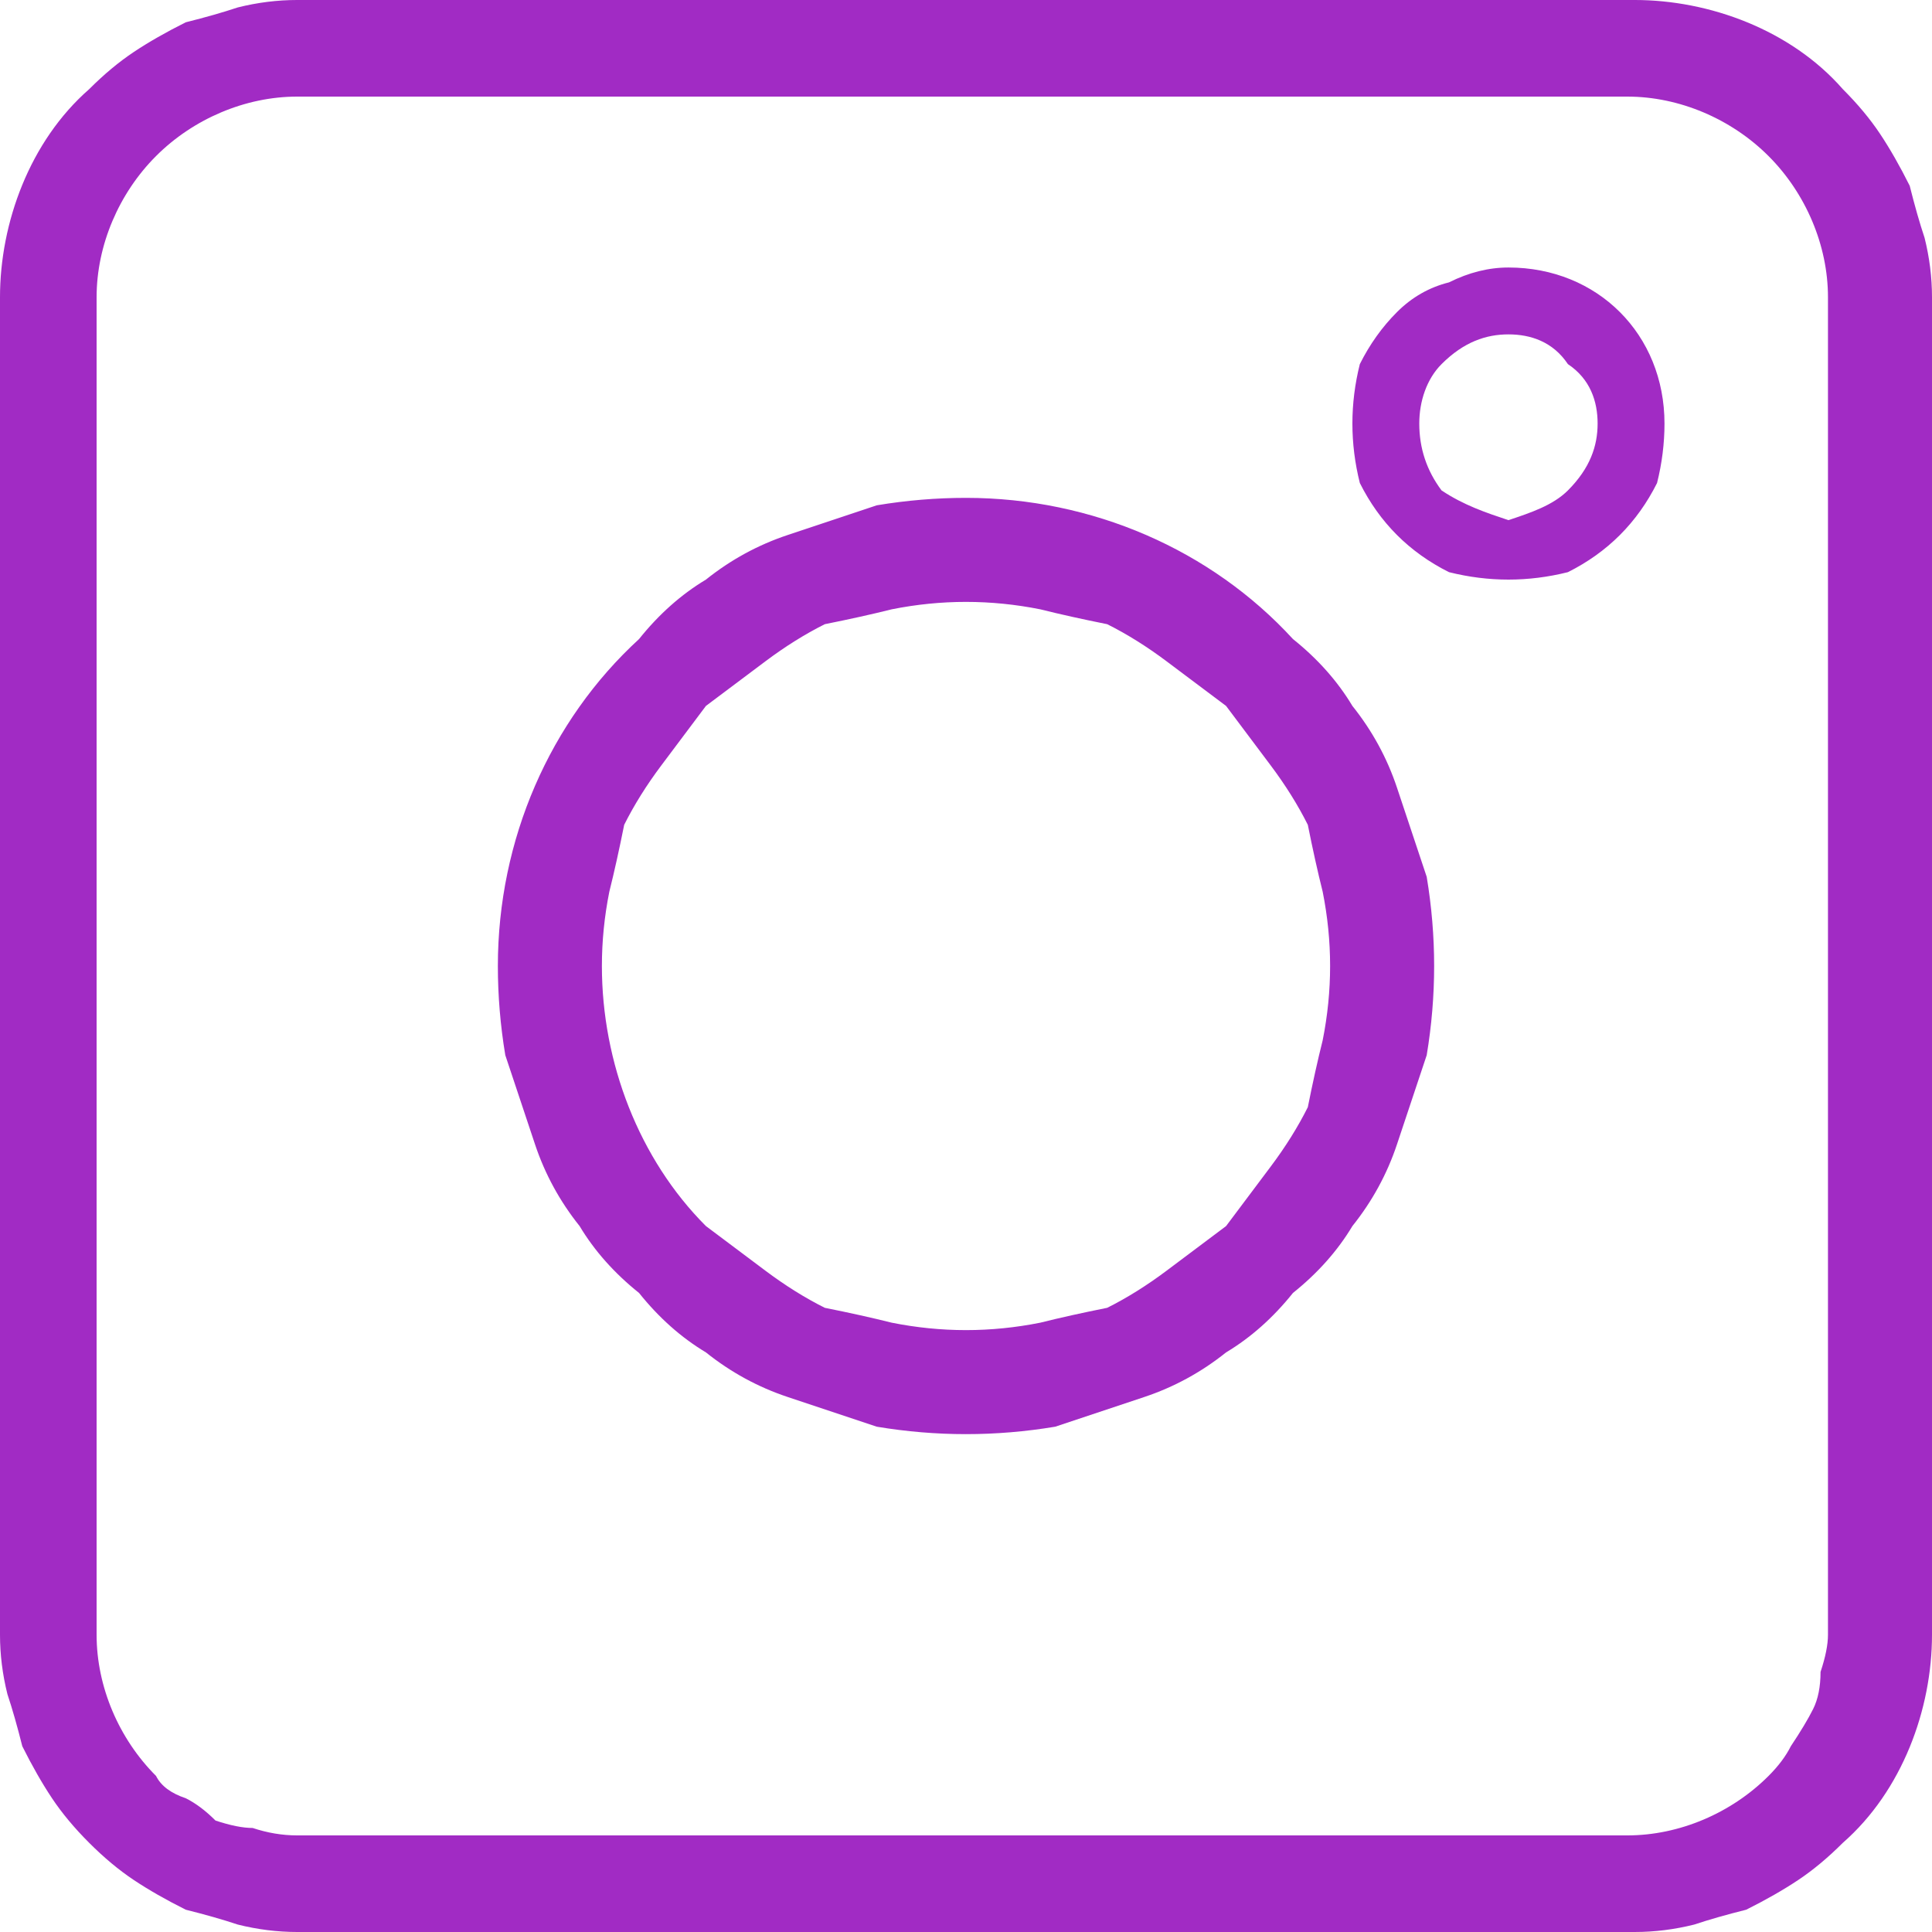
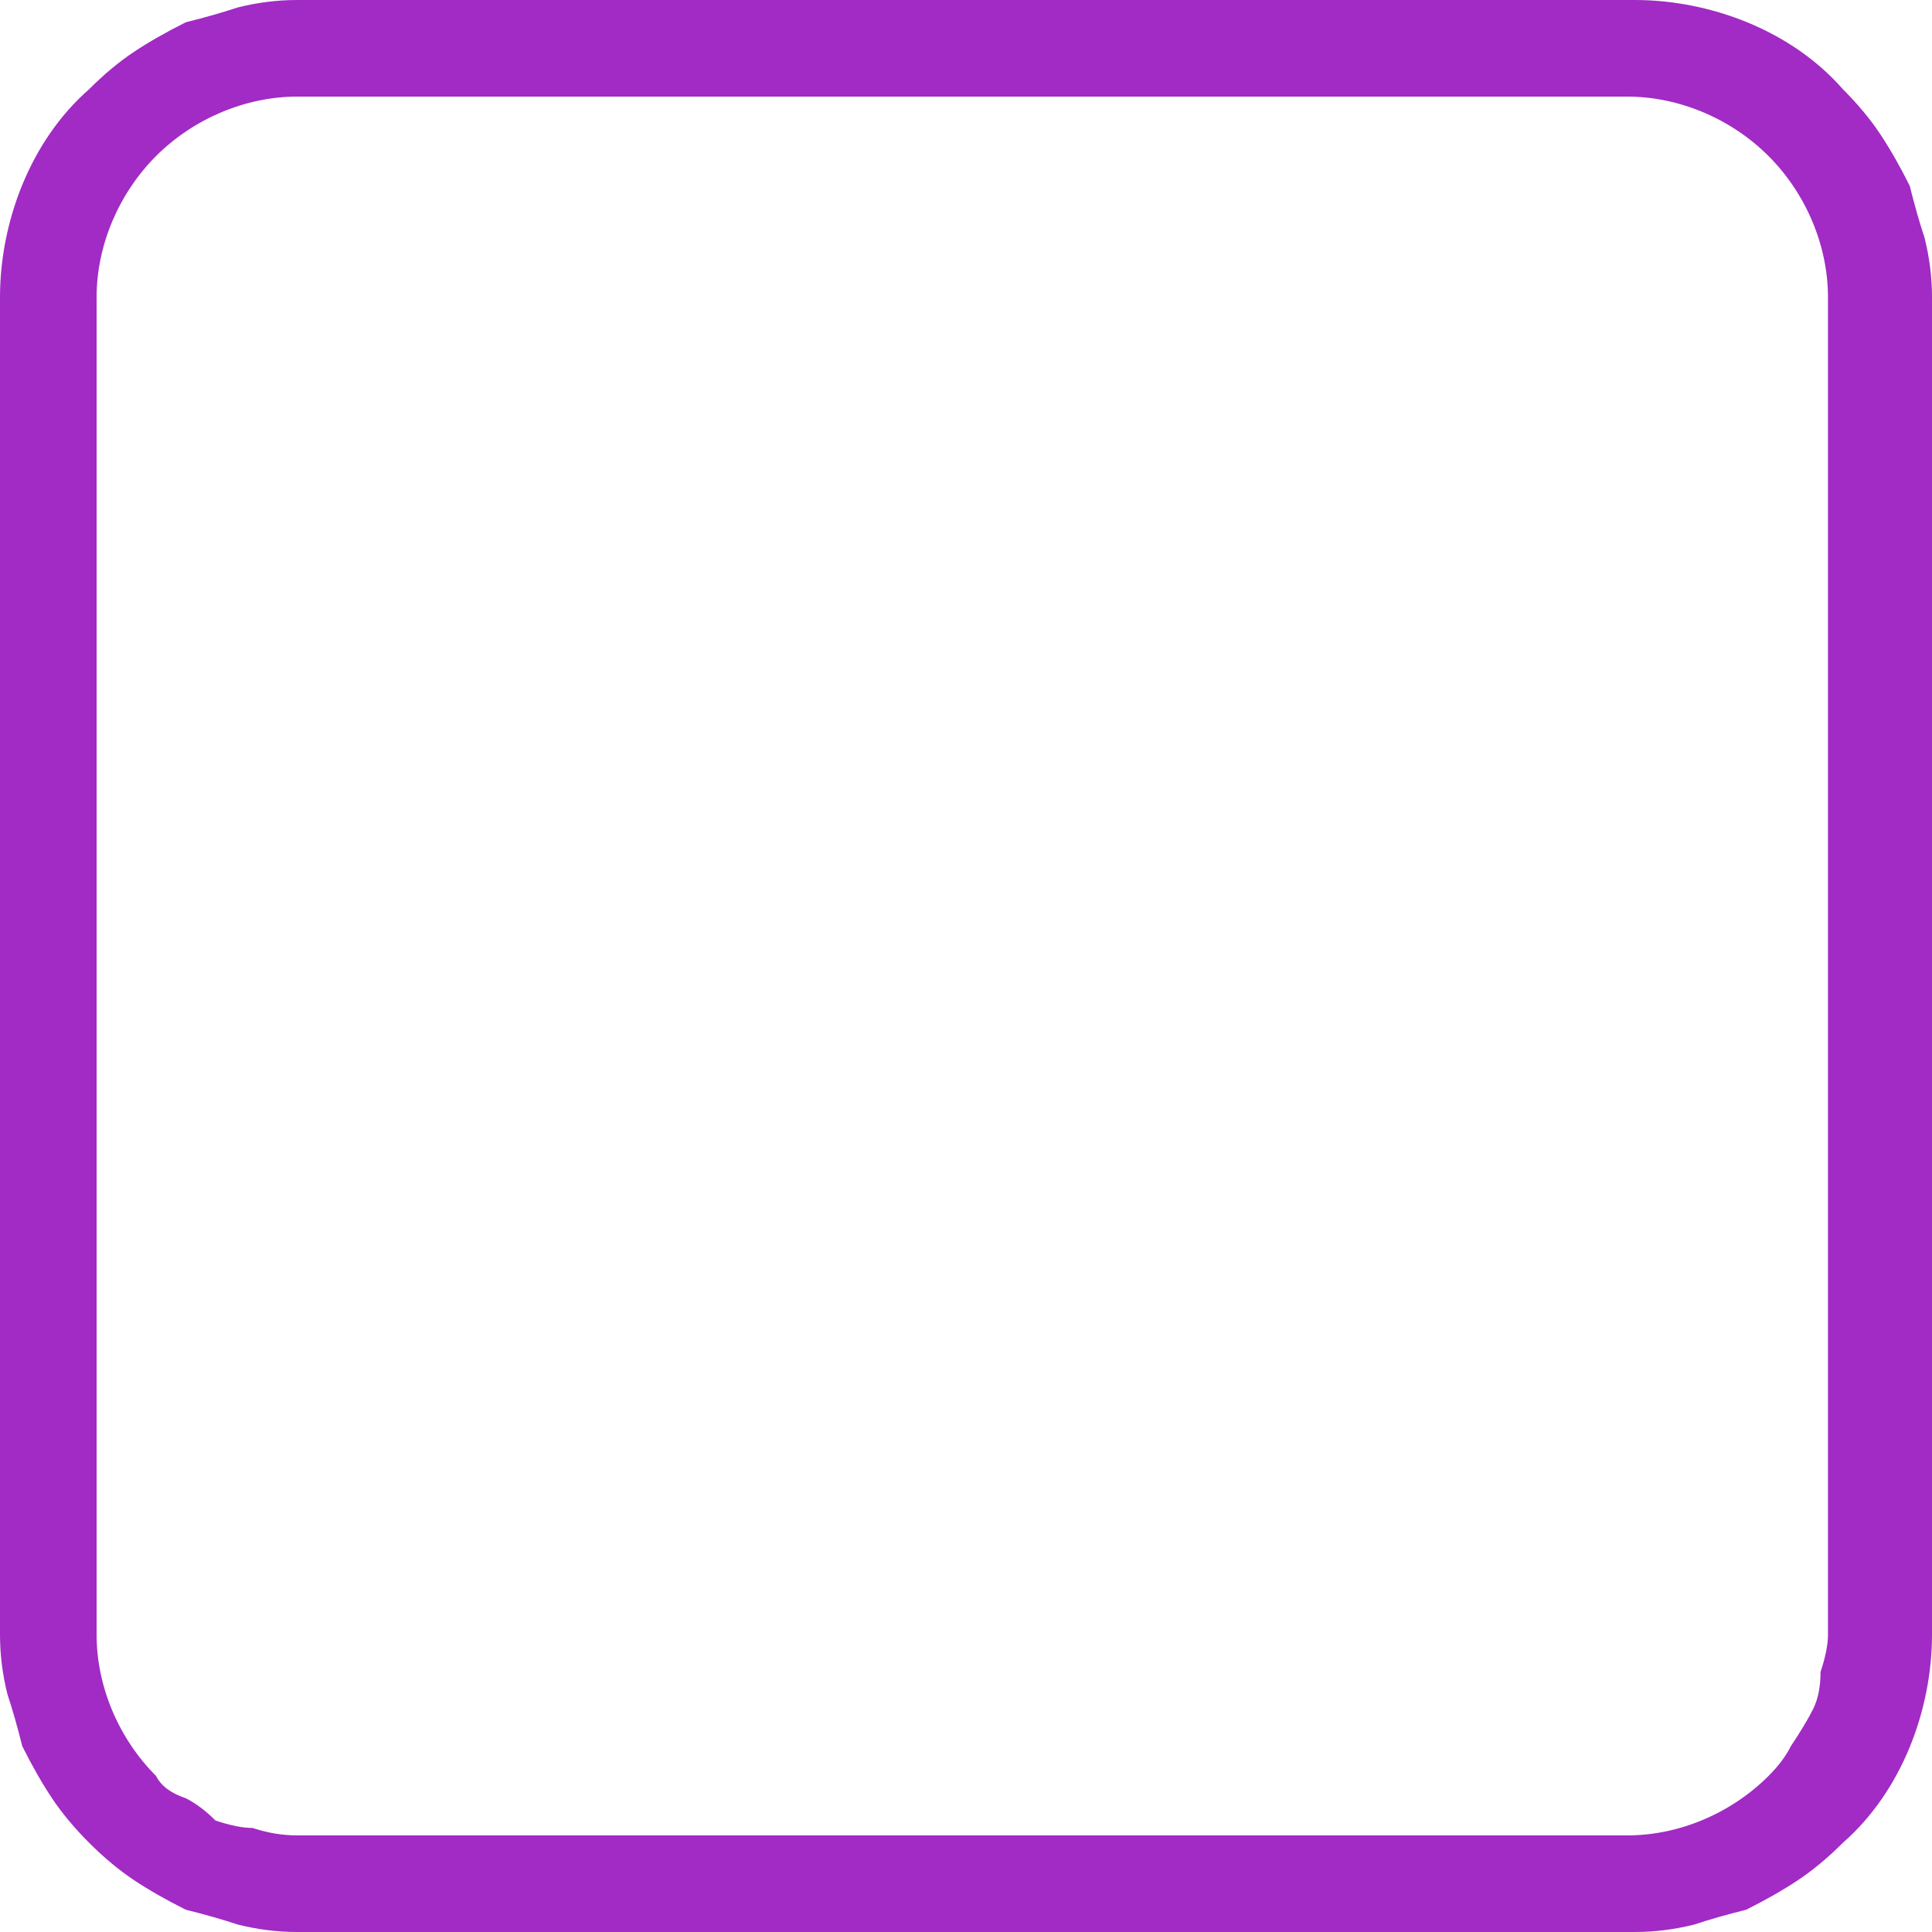
<svg xmlns="http://www.w3.org/2000/svg" version="1.2" viewBox="0 0 26 26" width="26" height="26">
  <style>.a{fill:#a12bc4}</style>
  <path fill-rule="evenodd" class="a" d="m4 26q-0.4 0-0.8-0.1-0.3-0.1-0.7-0.2-0.4-0.2-0.7-0.4-0.3-0.2-0.6-0.5-0.3-0.3-0.5-0.6-0.2-0.3-0.4-0.7-0.1-0.4-0.2-0.7-0.1-0.4-0.1-0.8v-18c0-1 0.4-2.1 1.2-2.8q0.3-0.3 0.6-0.5 0.3-0.2 0.7-0.4 0.4-0.1 0.7-0.2 0.4-0.1 0.8-0.1h18c1 0 2.1 0.4 2.8 1.2q0.3 0.3 0.5 0.6 0.2 0.3 0.4 0.7 0.1 0.4 0.2 0.7 0.1 0.4 0.1 0.8v18c0 1-0.4 2.1-1.2 2.8q-0.3 0.3-0.6 0.5-0.3 0.2-0.7 0.4-0.4 0.1-0.7 0.2-0.4 0.1-0.8 0.1zm0-24.7c-0.7 0-1.4 0.3-1.9 0.8-0.5 0.5-0.8 1.2-0.8 1.9v18c0 0.7 0.3 1.4 0.8 1.9q0.1 0.2 0.4 0.3 0.2 0.1 0.4 0.3 0.3 0.1 0.5 0.1 0.3 0.1 0.6 0.1h17.9c0.7 0 1.4-0.3 1.9-0.8q0.2-0.2 0.3-0.4 0.2-0.3 0.3-0.5 0.1-0.2 0.1-0.5 0.1-0.3 0.1-0.5v-18c0-0.7-0.3-1.4-0.8-1.9-0.5-0.5-1.2-0.8-1.9-0.8z" />
-   <path fill-rule="evenodd" class="a" d="m13 19.3q-0.6 0-1.2-0.1-0.6-0.2-1.2-0.4-0.6-0.2-1.1-0.6-0.5-0.3-0.9-0.8-0.5-0.4-0.8-0.9-0.4-0.5-0.6-1.1-0.2-0.6-0.4-1.2-0.1-0.6-0.1-1.2c0-1.7 0.7-3.3 1.9-4.4q0.4-0.5 0.9-0.8 0.5-0.4 1.1-0.6 0.6-0.2 1.2-0.4 0.6-0.1 1.2-0.1c1.7 0 3.3 0.7 4.4 1.9q0.5 0.4 0.8 0.9 0.4 0.5 0.6 1.1 0.2 0.6 0.4 1.2 0.1 0.6 0.1 1.2 0 0.6-0.1 1.2-0.2 0.6-0.4 1.2-0.2 0.6-0.6 1.1-0.3 0.5-0.8 0.9-0.4 0.5-0.9 0.8-0.5 0.4-1.1 0.6-0.6 0.2-1.2 0.4-0.6 0.1-1.2 0.1zm0-11.2q-0.5 0-1 0.1-0.4 0.1-0.9 0.2-0.4 0.2-0.8 0.5-0.4 0.3-0.8 0.6-0.3 0.4-0.6 0.8-0.3 0.4-0.5 0.8-0.1 0.5-0.2 0.9-0.1 0.5-0.1 1c0 1.3 0.5 2.6 1.4 3.5q0.4 0.3 0.8 0.6 0.4 0.3 0.8 0.5 0.5 0.1 0.9 0.2 0.5 0.1 1 0.1 0.5 0 1-0.1 0.4-0.1 0.9-0.2 0.4-0.2 0.8-0.5 0.4-0.3 0.8-0.6 0.3-0.4 0.6-0.8 0.3-0.4 0.5-0.8 0.1-0.5 0.2-0.9 0.1-0.5 0.1-1 0-0.5-0.1-1-0.1-0.4-0.2-0.9-0.2-0.4-0.5-0.8-0.3-0.4-0.6-0.8-0.4-0.3-0.8-0.6-0.4-0.3-0.8-0.5-0.5-0.1-0.9-0.2-0.5-0.1-1-0.1zm7.3-0.3q-0.4 0-0.8-0.1-0.4-0.2-0.7-0.5-0.3-0.3-0.5-0.7-0.1-0.4-0.1-0.8 0-0.4 0.1-0.8 0.2-0.4 0.5-0.7 0.3-0.3 0.7-0.4 0.4-0.2 0.8-0.2c1.2 0 2.1 0.9 2.1 2.1q0 0.4-0.1 0.8-0.2 0.4-0.5 0.7-0.3 0.3-0.7 0.5-0.4 0.1-0.8 0.1zm0-3.3c-0.3 0-0.6 0.1-0.9 0.4-0.2 0.2-0.3 0.5-0.3 0.8q0 0.5 0.3 0.9c0.3 0.2 0.6 0.3 0.9 0.4 0.3-0.1 0.6-0.2 0.8-0.4 0.3-0.3 0.4-0.6 0.4-0.9 0-0.3-0.1-0.6-0.4-0.8-0.2-0.3-0.5-0.4-0.8-0.4z" />
</svg>